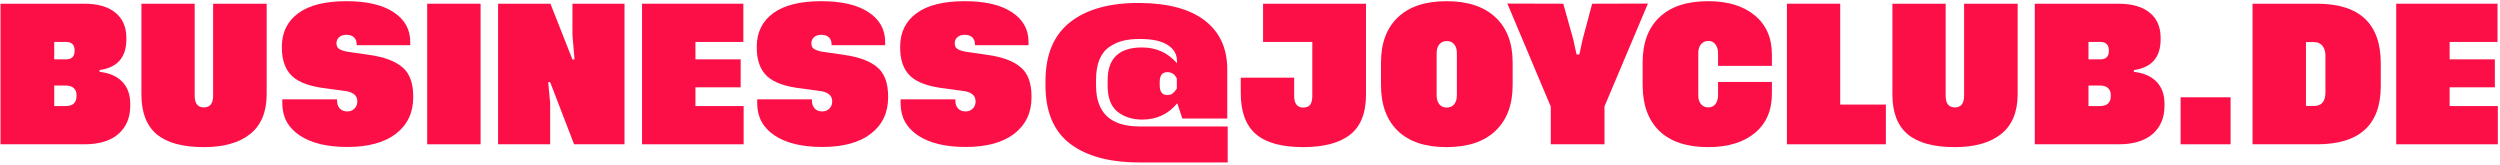
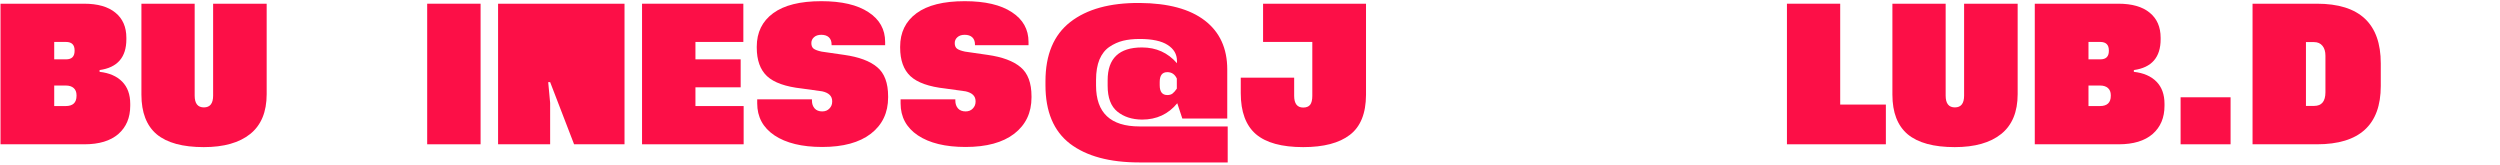
<svg xmlns="http://www.w3.org/2000/svg" width="605" height="40" viewBox="0 0 605 40" fill="none">
-   <path d="M592.81 25.666H604.474V34.918H579.886V0.898H604.402V10.15H592.81V14.362H603.754V21.13H592.81V25.666Z" fill="#FC0F47" />
  <path d="M560.704 0.898C571 0.898 576.148 5.71 576.148 15.334V20.806C576.148 30.214 571 34.918 560.704 34.918H545.116V0.898H560.704ZM562.756 22.318V13.498C562.756 12.466 562.516 11.662 562.036 11.086C561.556 10.486 560.872 10.186 559.984 10.186H558.04V25.63H560.02C561.844 25.63 562.756 24.526 562.756 22.318Z" fill="#FC0F47" />
  <path d="M539.8 23.542V34.918H527.704V23.542H539.8Z" fill="#FC0F47" />
  <path d="M516.393 17.386C518.745 17.65 520.569 18.442 521.865 19.762C523.161 21.082 523.809 22.87 523.809 25.126V25.594C523.809 28.474 522.849 30.754 520.929 32.434C519.009 34.09 516.273 34.918 512.721 34.918H492.417V0.898H512.649C515.937 0.898 518.457 1.618 520.209 3.058C521.985 4.498 522.873 6.526 522.873 9.142V9.502C522.873 13.87 520.713 16.354 516.393 16.954V17.386ZM508.257 10.15H505.413V14.362H508.293C509.661 14.362 510.345 13.678 510.345 12.31V12.202C510.345 10.834 509.649 10.15 508.257 10.15ZM508.221 20.698H505.413V25.666H508.185C509.937 25.666 510.813 24.838 510.813 23.182V23.038C510.813 22.294 510.585 21.718 510.129 21.31C509.673 20.902 509.037 20.698 508.221 20.698Z" fill="#FC0F47" />
  <path d="M488.273 0.898V22.786C488.273 27.082 486.941 30.298 484.277 32.434C481.637 34.546 477.893 35.602 473.045 35.602C467.957 35.602 464.165 34.57 461.669 32.506C459.197 30.418 457.961 27.214 457.961 22.894V0.898H470.849V23.146C470.849 25.042 471.593 25.99 473.081 25.99C474.569 25.99 475.313 25.042 475.313 23.146V0.898H488.273Z" fill="#FC0F47" />
  <path d="M445.328 25.306H456.38V34.918H432.44V0.898H445.328V25.306Z" fill="#FC0F47" />
-   <path d="M428.802 19.834V22.678C428.802 26.758 427.41 29.938 424.626 32.218C421.866 34.474 418.122 35.602 413.394 35.602C408.21 35.602 404.262 34.294 401.55 31.678C398.862 29.062 397.518 25.366 397.518 20.59V15.118C397.518 10.39 398.874 6.742 401.586 4.174C404.298 1.582 408.234 0.286 413.394 0.286C418.122 0.286 421.866 1.426 424.626 3.706C427.41 5.986 428.802 9.154 428.802 13.21V15.946H415.77V12.886C415.77 11.974 415.554 11.254 415.122 10.726C414.714 10.174 414.15 9.898 413.43 9.898C412.686 9.898 412.086 10.174 411.63 10.726C411.198 11.254 410.982 11.962 410.982 12.85V23.074C410.982 23.962 411.198 24.67 411.63 25.198C412.086 25.726 412.686 25.99 413.43 25.99C414.15 25.99 414.714 25.726 415.122 25.198C415.554 24.646 415.77 23.914 415.77 23.002V19.834H428.802Z" fill="#FC0F47" />
-   <path d="M382.204 13.174L382.996 9.538L385.3 0.898L398.8 0.862L388.288 25.738V34.918H375.292V25.81L364.78 0.862L378.316 0.898L380.728 9.538L381.52 13.174H382.204Z" fill="#FC0F47" />
-   <path d="M350.078 0.286C355.166 0.286 359.102 1.582 361.886 4.174C364.67 6.766 366.062 10.414 366.062 15.118V20.59C366.062 25.342 364.67 29.038 361.886 31.678C359.126 34.294 355.178 35.602 350.042 35.602C344.93 35.602 341.006 34.294 338.27 31.678C335.558 29.038 334.202 25.342 334.202 20.59V15.118C334.202 10.414 335.57 6.766 338.306 4.174C341.042 1.582 344.966 0.286 350.078 0.286ZM352.562 23.074V12.886C352.562 11.95 352.346 11.23 351.914 10.726C351.506 10.198 350.918 9.934 350.15 9.934C349.382 9.934 348.77 10.198 348.314 10.726C347.882 11.254 347.666 11.974 347.666 12.886V23.074C347.666 23.962 347.882 24.682 348.314 25.234C348.746 25.762 349.334 26.026 350.078 26.026C350.87 26.026 351.482 25.762 351.914 25.234C352.346 24.706 352.562 23.986 352.562 23.074Z" fill="#FC0F47" />
  <path d="M330.575 0.898V22.966C330.551 27.454 329.243 30.682 326.651 32.65C324.083 34.618 320.327 35.602 315.383 35.602C310.199 35.602 306.383 34.558 303.935 32.47C301.487 30.358 300.263 27.046 300.263 22.534V18.79H313.187V23.182C313.187 25.078 313.919 26.026 315.383 26.026C316.127 26.026 316.679 25.81 317.039 25.378C317.399 24.922 317.579 24.19 317.579 23.182V10.15H305.663V0.898H330.575Z" fill="#FC0F47" />
  <path d="M296.995 28.69H286.123L284.899 24.982C282.739 27.622 279.895 28.942 276.367 28.942C273.943 28.918 271.951 28.27 270.391 26.998C268.831 25.726 268.051 23.65 268.051 20.77V19.402C268.051 14.122 270.823 11.482 276.367 11.482C279.799 11.482 282.619 12.754 284.827 15.298V14.758C284.827 13.126 284.071 11.83 282.559 10.87C281.071 9.91 278.815 9.43 275.791 9.43C274.279 9.43 272.935 9.574 271.759 9.862C270.607 10.15 269.515 10.642 268.483 11.338C267.451 12.034 266.647 13.054 266.071 14.398C265.519 15.742 265.243 17.386 265.243 19.33V20.698C265.243 27.298 268.747 30.598 275.755 30.598H297.103V39.31H275.719C268.519 39.31 262.927 37.798 258.943 34.774C254.983 31.726 253.003 27.01 253.003 20.626V19.654C253.003 13.222 255.007 8.446 259.015 5.326C263.023 2.206 268.615 0.67 275.791 0.718C282.679 0.766 287.935 2.182 291.559 4.966C295.183 7.75 296.995 11.698 296.995 16.81V28.69ZM284.791 21.454V19.006C284.311 17.974 283.543 17.458 282.487 17.458C281.263 17.458 280.651 18.25 280.651 19.834V20.626C280.651 22.21 281.263 23.002 282.487 23.002C283.015 23.002 283.435 22.882 283.747 22.642C284.083 22.378 284.431 21.982 284.791 21.454Z" fill="#FC0F47" />
  <path d="M248.904 10.942H235.944V10.762C235.944 10.018 235.728 9.442 235.296 9.034C234.864 8.626 234.252 8.422 233.46 8.422C232.716 8.422 232.128 8.614 231.696 8.998C231.264 9.382 231.048 9.85 231.048 10.402V10.438C231.048 11.038 231.228 11.482 231.588 11.77C231.972 12.058 232.62 12.298 233.532 12.49L239.004 13.282C242.58 13.786 245.244 14.782 246.996 16.27C248.748 17.734 249.624 20.086 249.624 23.326V23.578C249.624 27.274 248.232 30.202 245.448 32.362C242.664 34.498 238.74 35.566 233.676 35.566C228.78 35.566 224.928 34.63 222.12 32.758C219.336 30.886 217.944 28.306 217.944 25.018V24.046H231.192V24.37C231.192 25.114 231.408 25.738 231.84 26.242C232.272 26.722 232.884 26.962 233.676 26.962C234.396 26.962 234.972 26.734 235.404 26.278C235.86 25.822 236.088 25.27 236.088 24.622V24.478C236.088 23.254 235.284 22.462 233.676 22.102L228.744 21.418C224.808 20.986 222 19.99 220.32 18.43C218.664 16.87 217.836 14.566 217.836 11.518V11.302C217.836 7.846 219.156 5.146 221.796 3.202C224.436 1.258 228.324 0.286 233.46 0.286C238.38 0.286 242.184 1.174 244.872 2.95C247.56 4.702 248.904 7.102 248.904 10.15V10.942Z" fill="#FC0F47" />
  <path d="M214.204 10.942H201.244V10.762C201.244 10.018 201.028 9.442 200.596 9.034C200.164 8.626 199.552 8.422 198.76 8.422C198.016 8.422 197.428 8.614 196.996 8.998C196.564 9.382 196.348 9.85 196.348 10.402V10.438C196.348 11.038 196.528 11.482 196.888 11.77C197.272 12.058 197.92 12.298 198.832 12.49L204.304 13.282C207.88 13.786 210.544 14.782 212.296 16.27C214.048 17.734 214.924 20.086 214.924 23.326V23.578C214.924 27.274 213.532 30.202 210.748 32.362C207.964 34.498 204.04 35.566 198.976 35.566C194.08 35.566 190.228 34.63 187.42 32.758C184.636 30.886 183.244 28.306 183.244 25.018V24.046H196.492V24.37C196.492 25.114 196.708 25.738 197.14 26.242C197.572 26.722 198.184 26.962 198.976 26.962C199.696 26.962 200.272 26.734 200.704 26.278C201.16 25.822 201.388 25.27 201.388 24.622V24.478C201.388 23.254 200.584 22.462 198.976 22.102L194.044 21.418C190.108 20.986 187.3 19.99 185.62 18.43C183.964 16.87 183.136 14.566 183.136 11.518V11.302C183.136 7.846 184.456 5.146 187.096 3.202C189.736 1.258 193.624 0.286 198.76 0.286C203.68 0.286 207.484 1.174 210.172 2.95C212.86 4.702 214.204 7.102 214.204 10.15V10.942Z" fill="#FC0F47" />
  <path d="M168.298 25.666H179.962V34.918H155.374V0.898H179.89V10.15H168.298V14.362H179.242V21.13H168.298V25.666Z" fill="#FC0F47" />
-   <path d="M139.038 14.398L138.534 8.53V0.898H151.134V34.918H138.93L133.134 19.87H132.666L133.134 24.91V34.918H120.534V0.898H133.206L138.534 14.398H139.038Z" fill="#FC0F47" />
+   <path d="M139.038 14.398L138.534 8.53V0.898H151.134V34.918H138.93L133.134 19.87H132.666L133.134 24.91V34.918H120.534V0.898H133.206H139.038Z" fill="#FC0F47" />
  <path d="M103.378 0.898H116.302V34.918H103.378V0.898Z" fill="#FC0F47" />
-   <path d="M99.279 10.942H86.319V10.762C86.319 10.018 86.103 9.442 85.671 9.034C85.239 8.626 84.627 8.422 83.835 8.422C83.091 8.422 82.503 8.614 82.071 8.998C81.639 9.382 81.423 9.85 81.423 10.402V10.438C81.423 11.038 81.603 11.482 81.963 11.77C82.347 12.058 82.995 12.298 83.907 12.49L89.379 13.282C92.955 13.786 95.619 14.782 97.371 16.27C99.123 17.734 99.999 20.086 99.999 23.326V23.578C99.999 27.274 98.607 30.202 95.823 32.362C93.039 34.498 89.115 35.566 84.051 35.566C79.155 35.566 75.303 34.63 72.495 32.758C69.711 30.886 68.319 28.306 68.319 25.018V24.046H81.567V24.37C81.567 25.114 81.783 25.738 82.215 26.242C82.647 26.722 83.259 26.962 84.051 26.962C84.771 26.962 85.347 26.734 85.779 26.278C86.235 25.822 86.463 25.27 86.463 24.622V24.478C86.463 23.254 85.659 22.462 84.051 22.102L79.119 21.418C75.183 20.986 72.375 19.99 70.695 18.43C69.039 16.87 68.211 14.566 68.211 11.518V11.302C68.211 7.846 69.531 5.146 72.171 3.202C74.811 1.258 78.699 0.286 83.835 0.286C88.755 0.286 92.559 1.174 95.247 2.95C97.935 4.702 99.279 7.102 99.279 10.15V10.942Z" fill="#FC0F47" />
  <path d="M64.535 0.898V22.786C64.535 27.082 63.203 30.298 60.539 32.434C57.899 34.546 54.155 35.602 49.307 35.602C44.219 35.602 40.427 34.57 37.931 32.506C35.459 30.418 34.223 27.214 34.223 22.894V0.898H47.111V23.146C47.111 25.042 47.855 25.99 49.343 25.99C50.831 25.99 51.575 25.042 51.575 23.146V0.898H64.535Z" fill="#FC0F47" />
  <path d="M24.1 17.386C26.452 17.65 28.276 18.442 29.572 19.762C30.868 21.082 31.516 22.87 31.516 25.126V25.594C31.516 28.474 30.556 30.754 28.636 32.434C26.716 34.09 23.98 34.918 20.428 34.918H0.124V0.898H20.356C23.644 0.898 26.164 1.618 27.916 3.058C29.692 4.498 30.58 6.526 30.58 9.142V9.502C30.58 13.87 28.42 16.354 24.1 16.954V17.386ZM15.964 10.15H13.12V14.362H16C17.368 14.362 18.052 13.678 18.052 12.31V12.202C18.052 10.834 17.356 10.15 15.964 10.15ZM15.928 20.698H13.12V25.666H15.892C17.644 25.666 18.52 24.838 18.52 23.182V23.038C18.52 22.294 18.292 21.718 17.836 21.31C17.38 20.902 16.744 20.698 15.928 20.698Z" fill="#FC0F47" />
</svg>